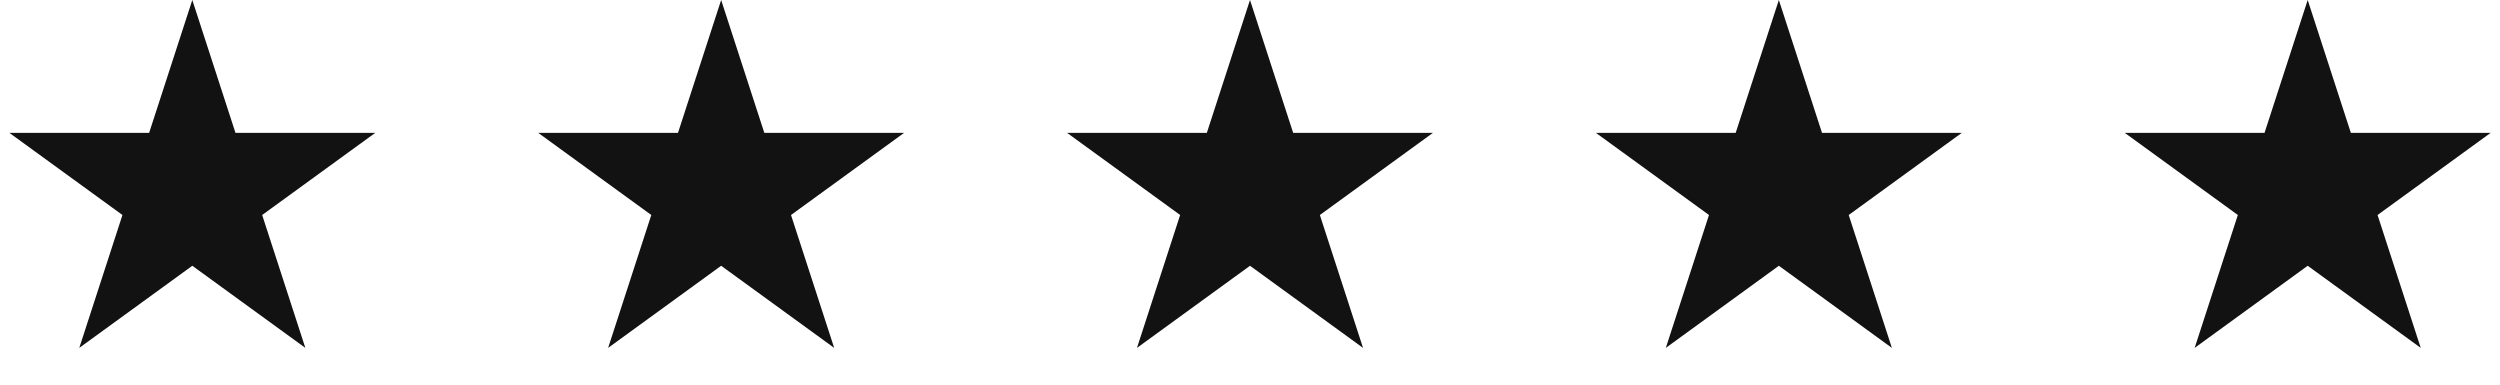
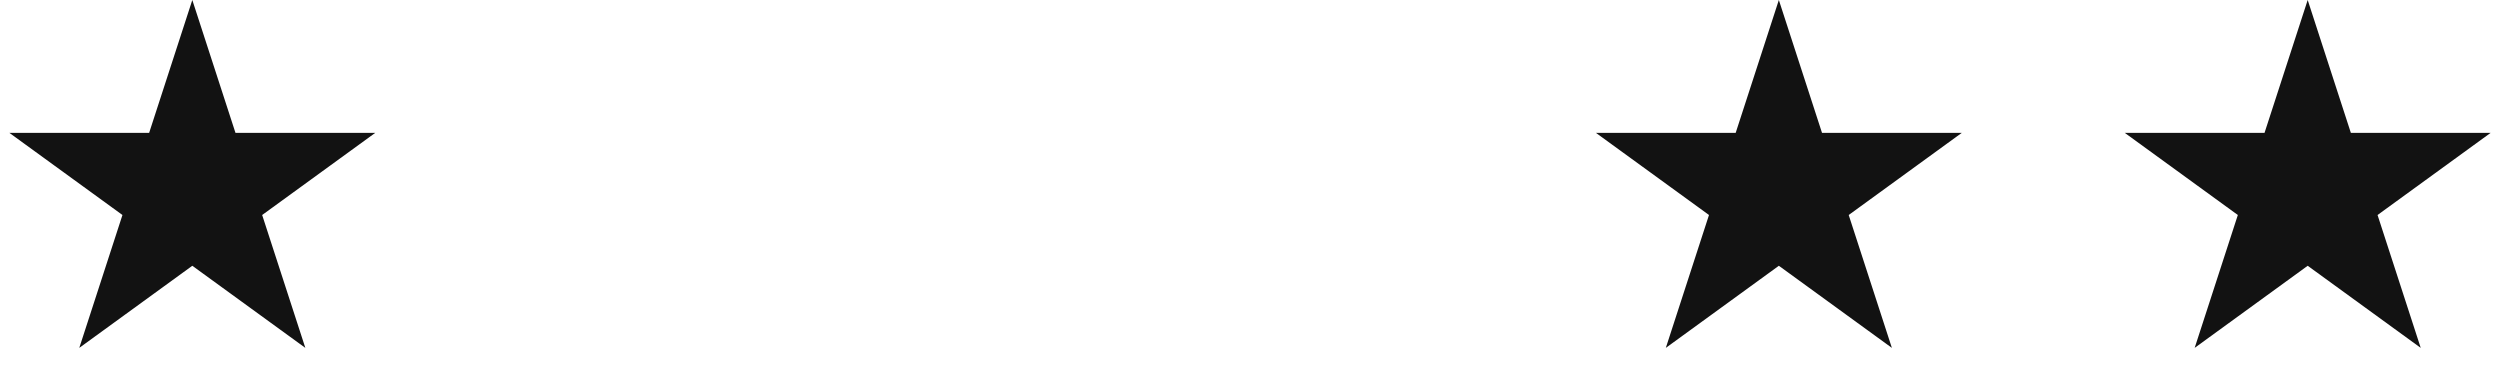
<svg xmlns="http://www.w3.org/2000/svg" width="156" height="24" viewBox="0 0 156 24" fill="none">
  <path d="M12 0L14.694 8.292H23.413L16.359 13.416L19.053 21.708L12 16.584L4.947 21.708L7.641 13.416L0.587 8.292H9.306L12 0Z" fill="#121212" />
-   <path d="M45 0L47.694 8.292H56.413L49.359 13.416L52.053 21.708L45 16.584L37.947 21.708L40.641 13.416L33.587 8.292H42.306L45 0Z" fill="#121212" />
-   <path d="M78 0L80.694 8.292H89.413L82.359 13.416L85.053 21.708L78 16.584L70.947 21.708L73.641 13.416L66.587 8.292H75.306L78 0Z" fill="#121212" />
  <path d="M111 0L113.694 8.292H122.413L115.359 13.416L118.053 21.708L111 16.584L103.947 21.708L106.641 13.416L99.587 8.292H108.306L111 0Z" fill="#121212" />
  <path d="M144 0L146.694 8.292H155.413L148.359 13.416L151.053 21.708L144 16.584L136.947 21.708L139.641 13.416L132.587 8.292H141.306L144 0Z" fill="#121212" />
</svg>